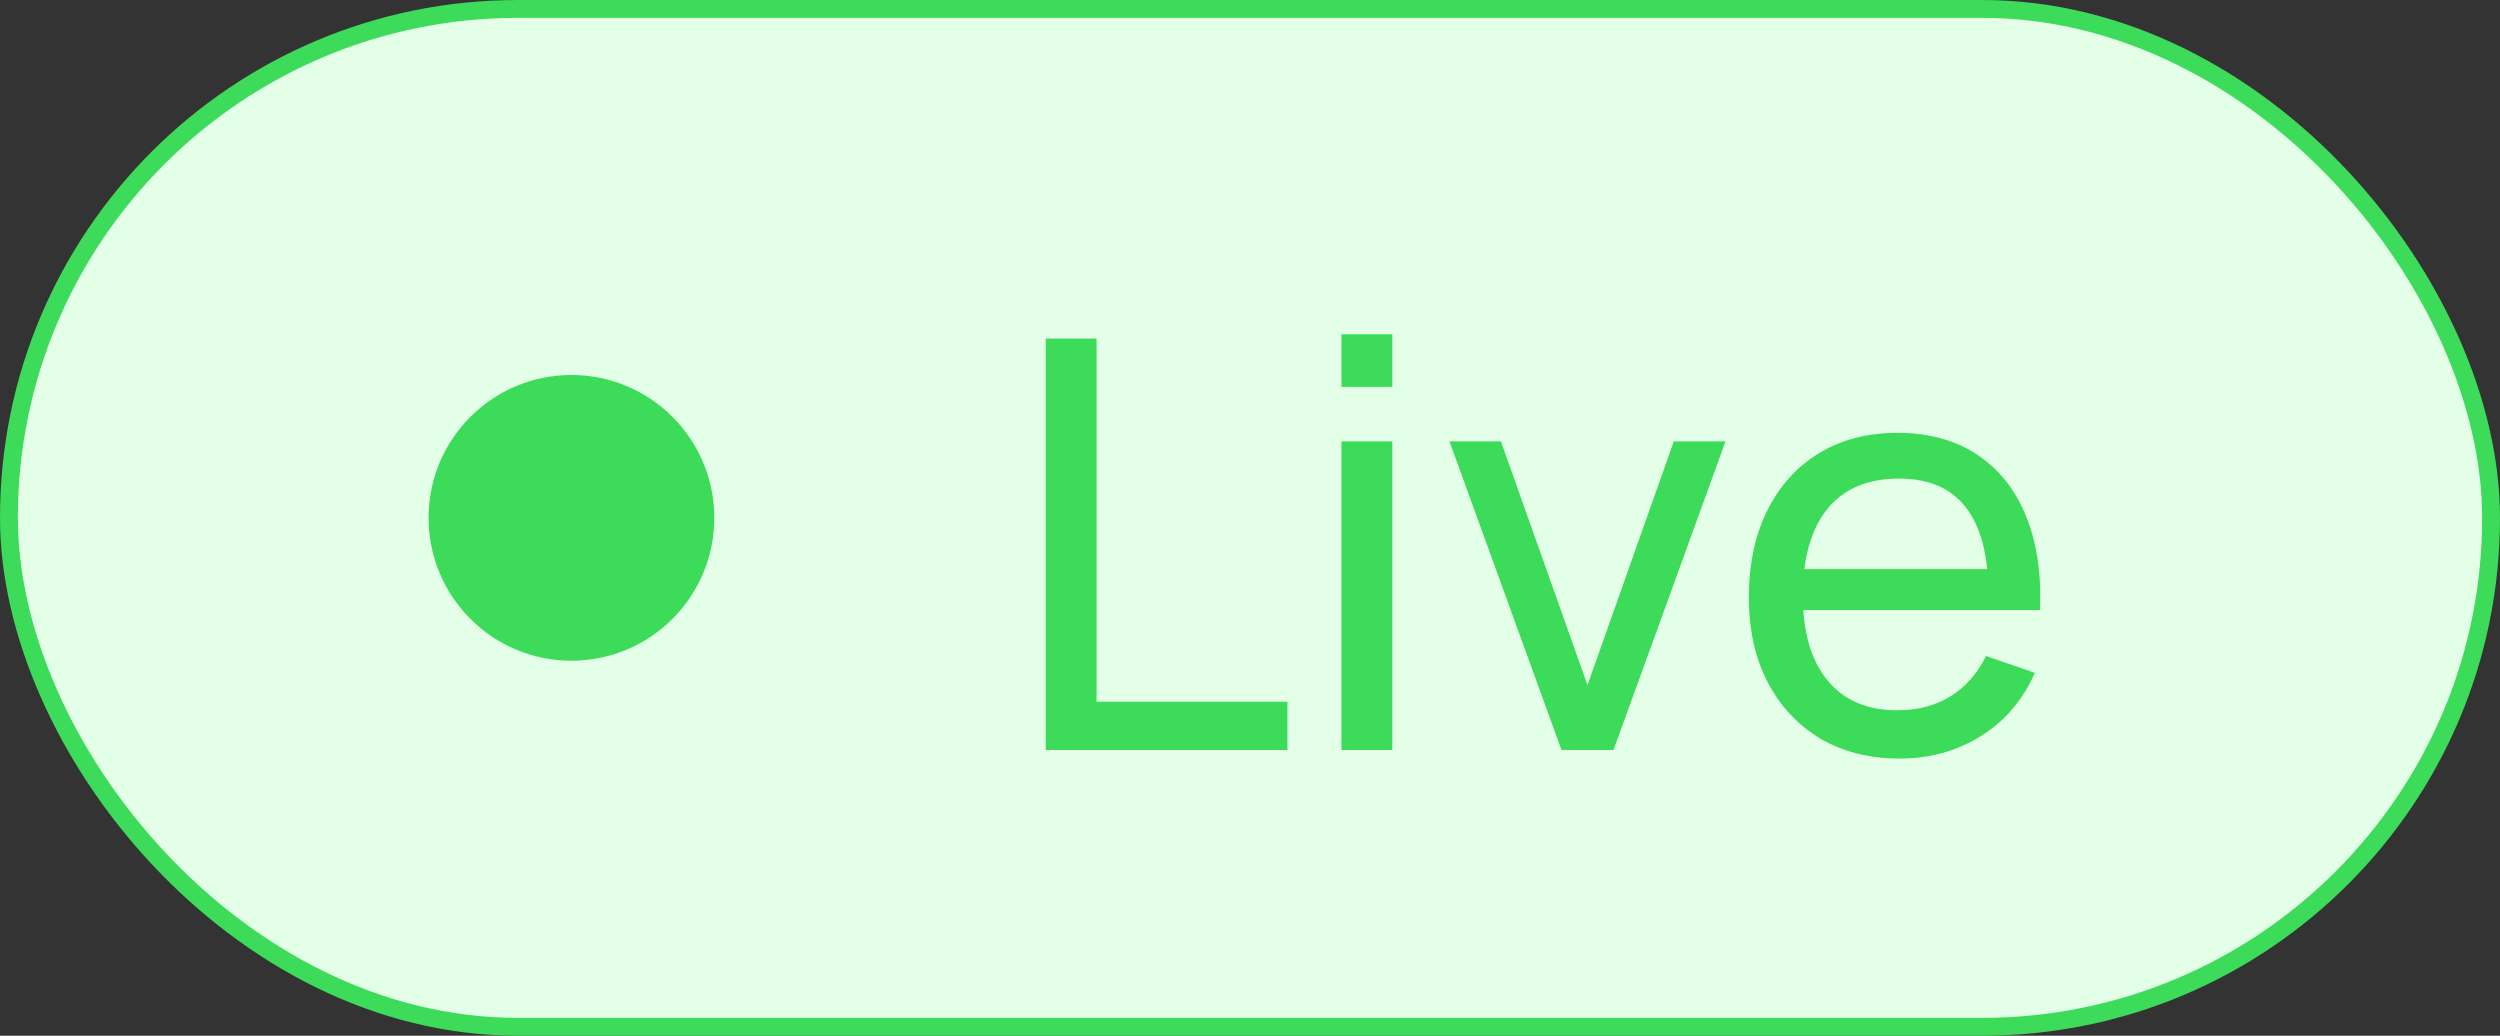
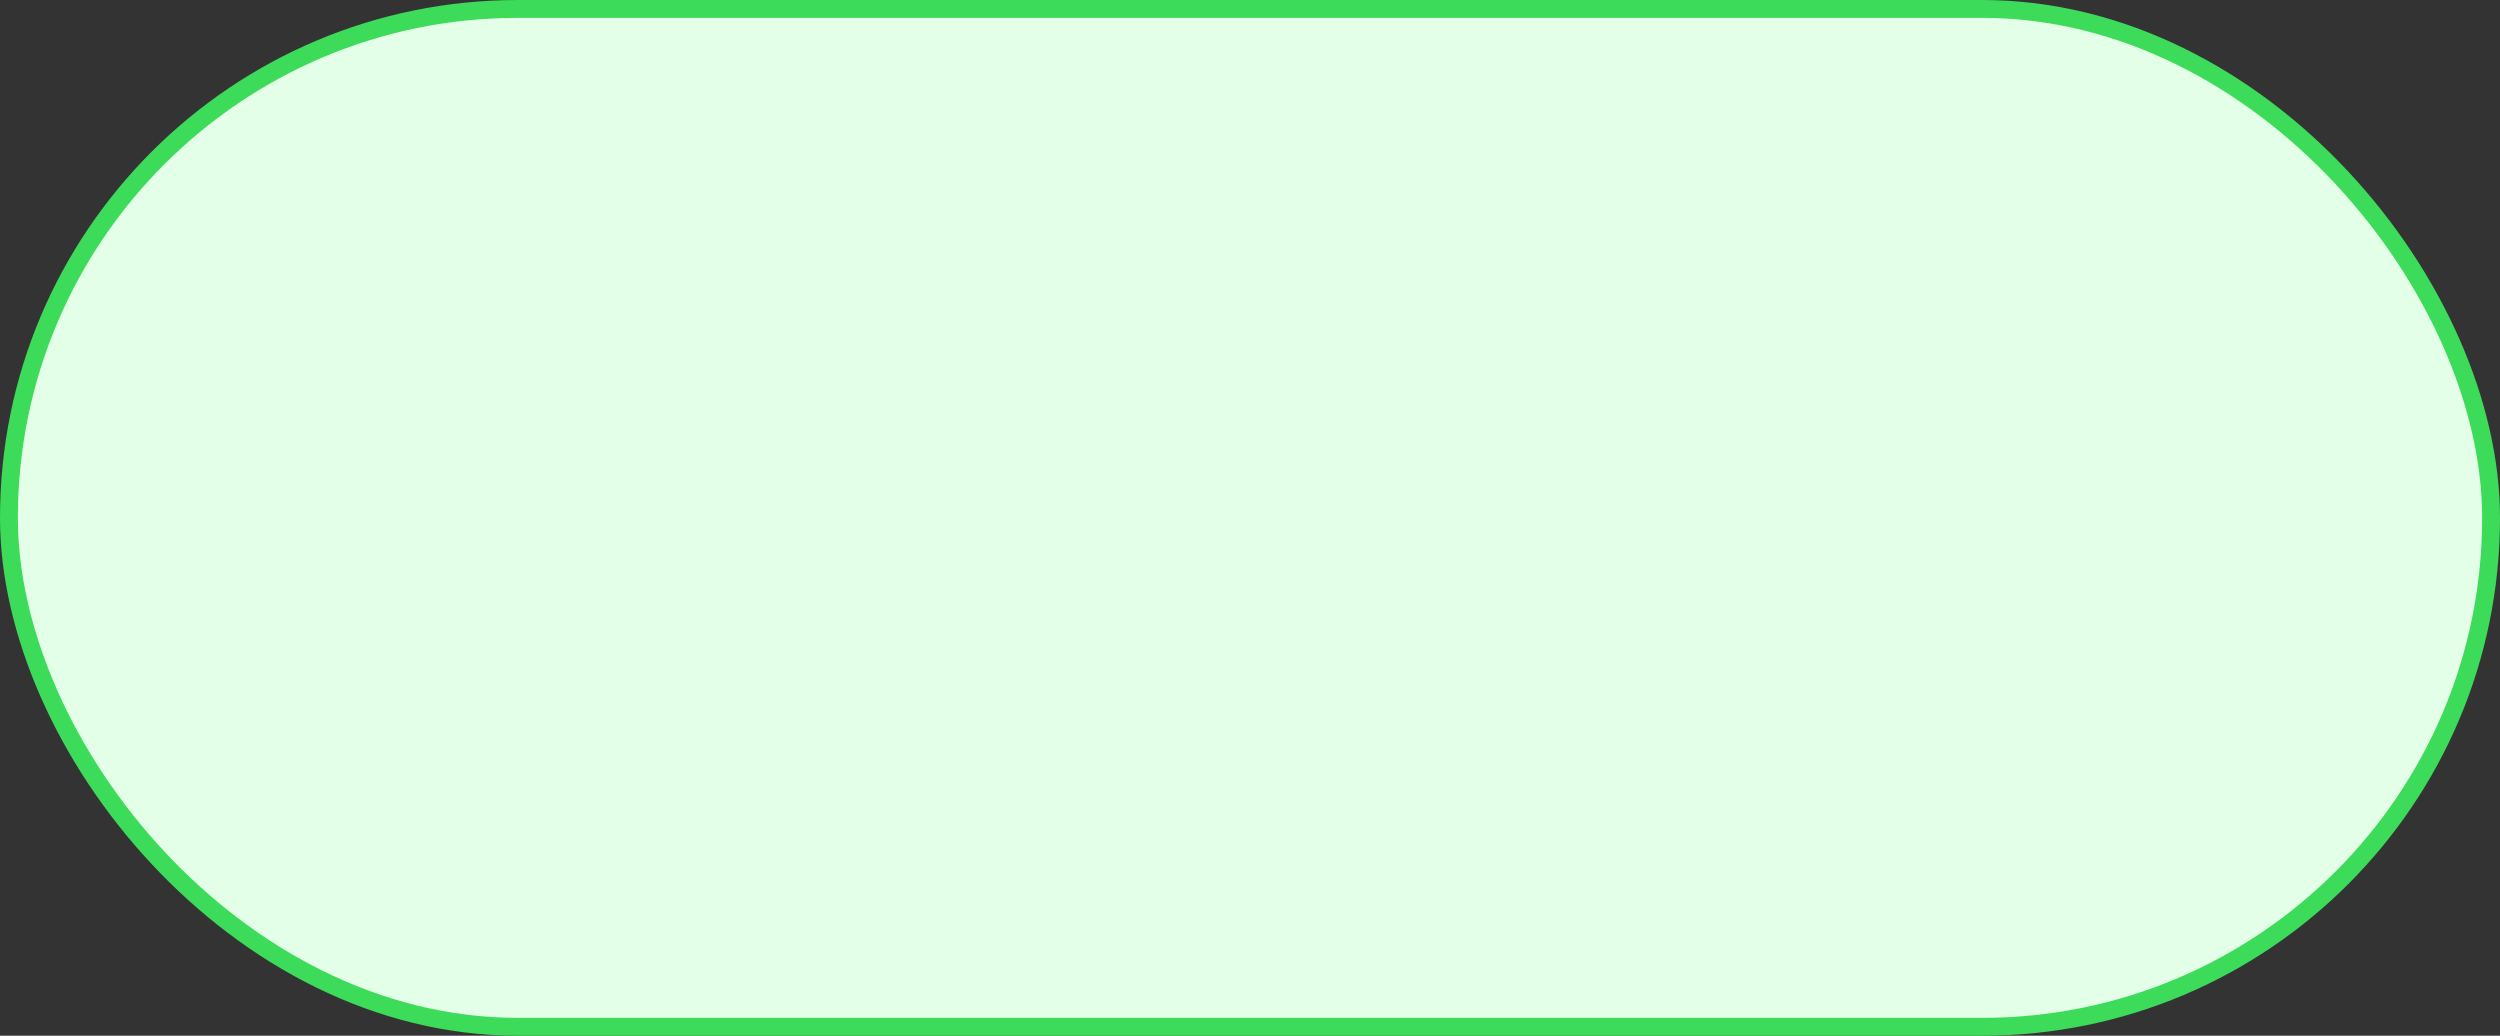
<svg xmlns="http://www.w3.org/2000/svg" width="70" height="29" viewBox="0 0 70 29" fill="none">
  <rect x="0" y="0" width="70" height="29" fill="#333333" stroke="none" />
  <rect x="0.25" y="0.25" width="69.5" height="28.5" rx="14.25" fill="#E3FFE8" />
  <rect x="0.25" y="0.25" width="69.5" height="28.5" rx="14.25" stroke="#3CDB59" stroke-width="0.5" />
-   <circle cx="16" cy="14.5" r="4" fill="#3CDB59" />
-   <path d="M29.28 21V9.48H30.704V19.648H36.048V21H29.28ZM37.561 10.832V9.36H38.985V10.832H37.561ZM37.561 21V12.36H38.985V21H37.561ZM43.722 21L40.586 12.36H42.026L44.45 19.184L46.866 12.36H48.314L45.178 21H43.722ZM53.192 21.24C52.344 21.24 51.603 21.053 50.968 20.68C50.339 20.301 49.848 19.776 49.496 19.104C49.144 18.427 48.968 17.637 48.968 16.736C48.968 15.792 49.142 14.976 49.488 14.288C49.835 13.595 50.318 13.061 50.936 12.688C51.56 12.309 52.291 12.12 53.128 12.12C53.998 12.12 54.736 12.32 55.344 12.72C55.958 13.12 56.416 13.691 56.72 14.432C57.029 15.173 57.163 16.056 57.12 17.08H55.68V16.568C55.664 15.507 55.448 14.715 55.032 14.192C54.616 13.664 53.998 13.4 53.176 13.4C52.296 13.4 51.627 13.683 51.168 14.248C50.709 14.813 50.48 15.624 50.48 16.68C50.48 17.699 50.709 18.488 51.168 19.048C51.627 19.608 52.28 19.888 53.128 19.888C53.699 19.888 54.195 19.757 54.616 19.496C55.038 19.235 55.368 18.859 55.608 18.368L56.976 18.84C56.64 19.603 56.133 20.195 55.456 20.616C54.784 21.032 54.029 21.24 53.192 21.24ZM50 17.08V15.936H56.384V17.08H50Z" fill="#3CDB59" />
</svg>